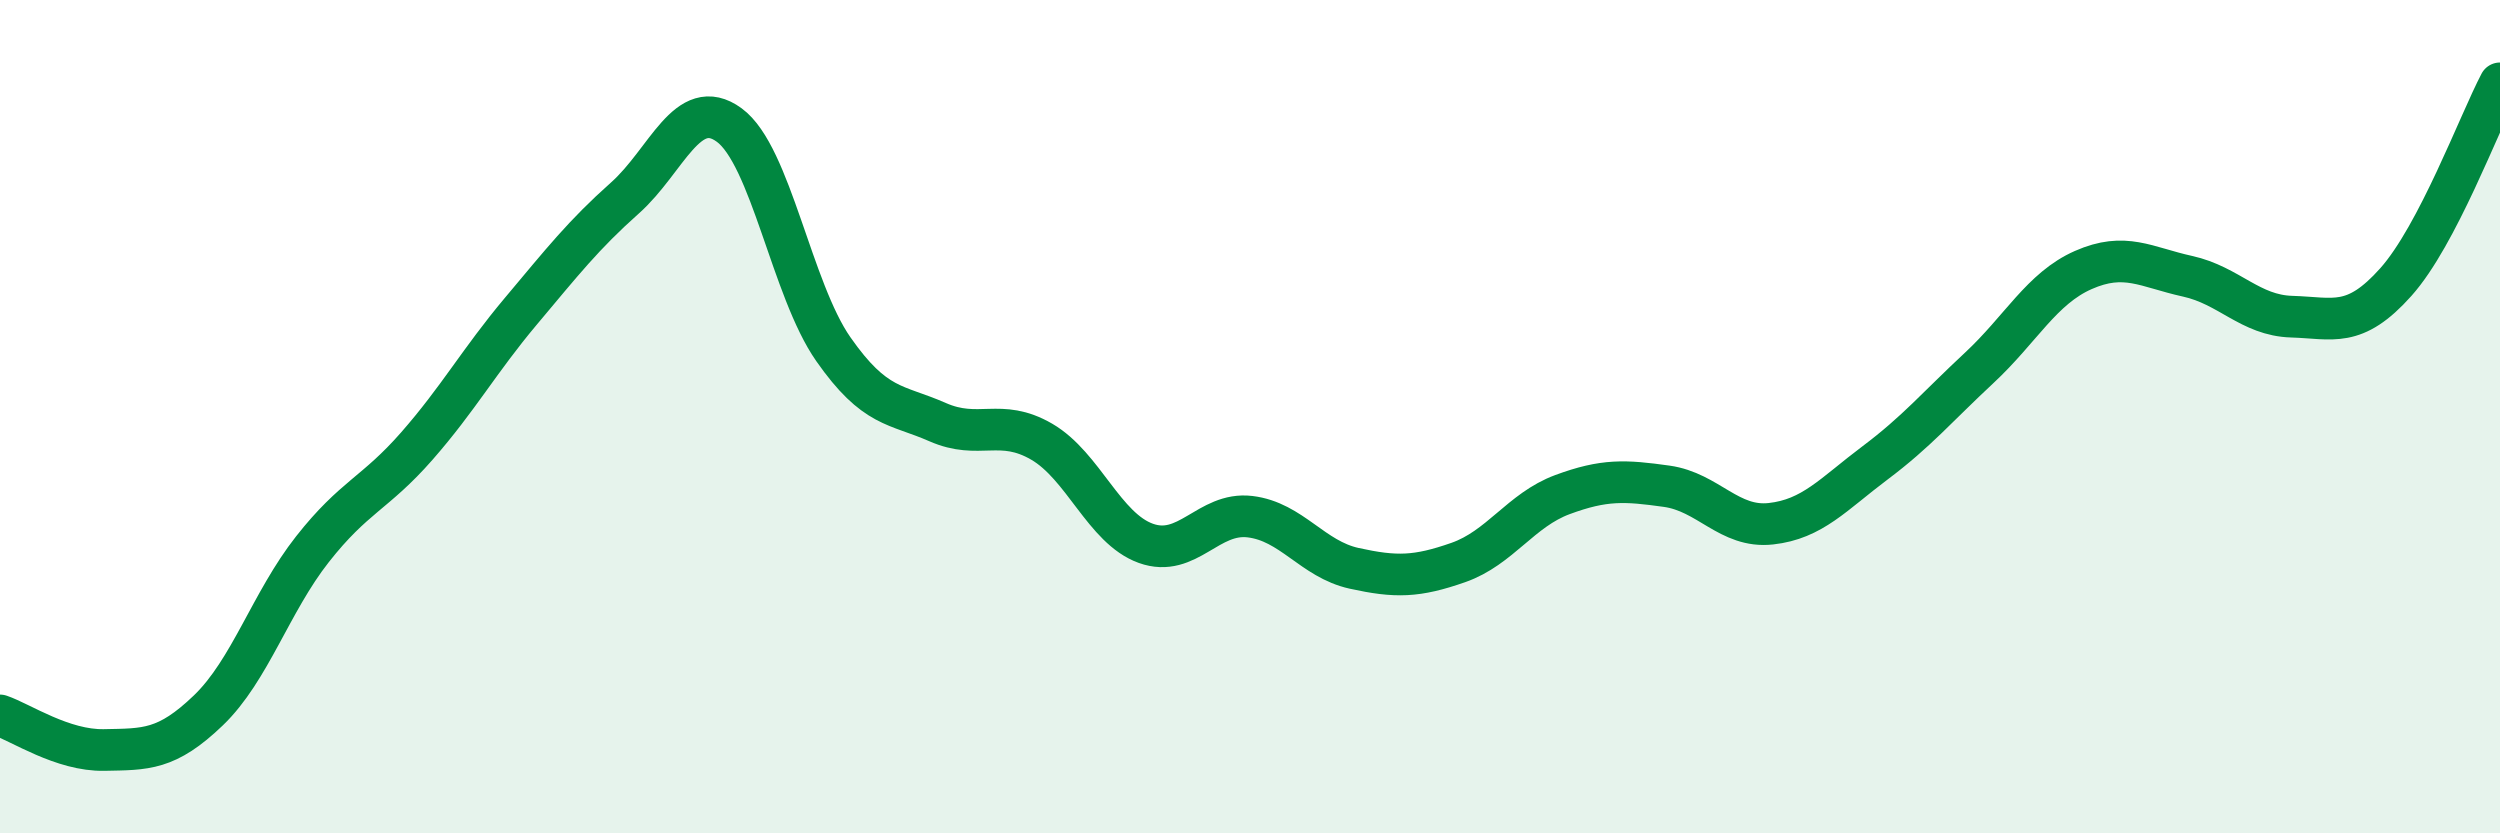
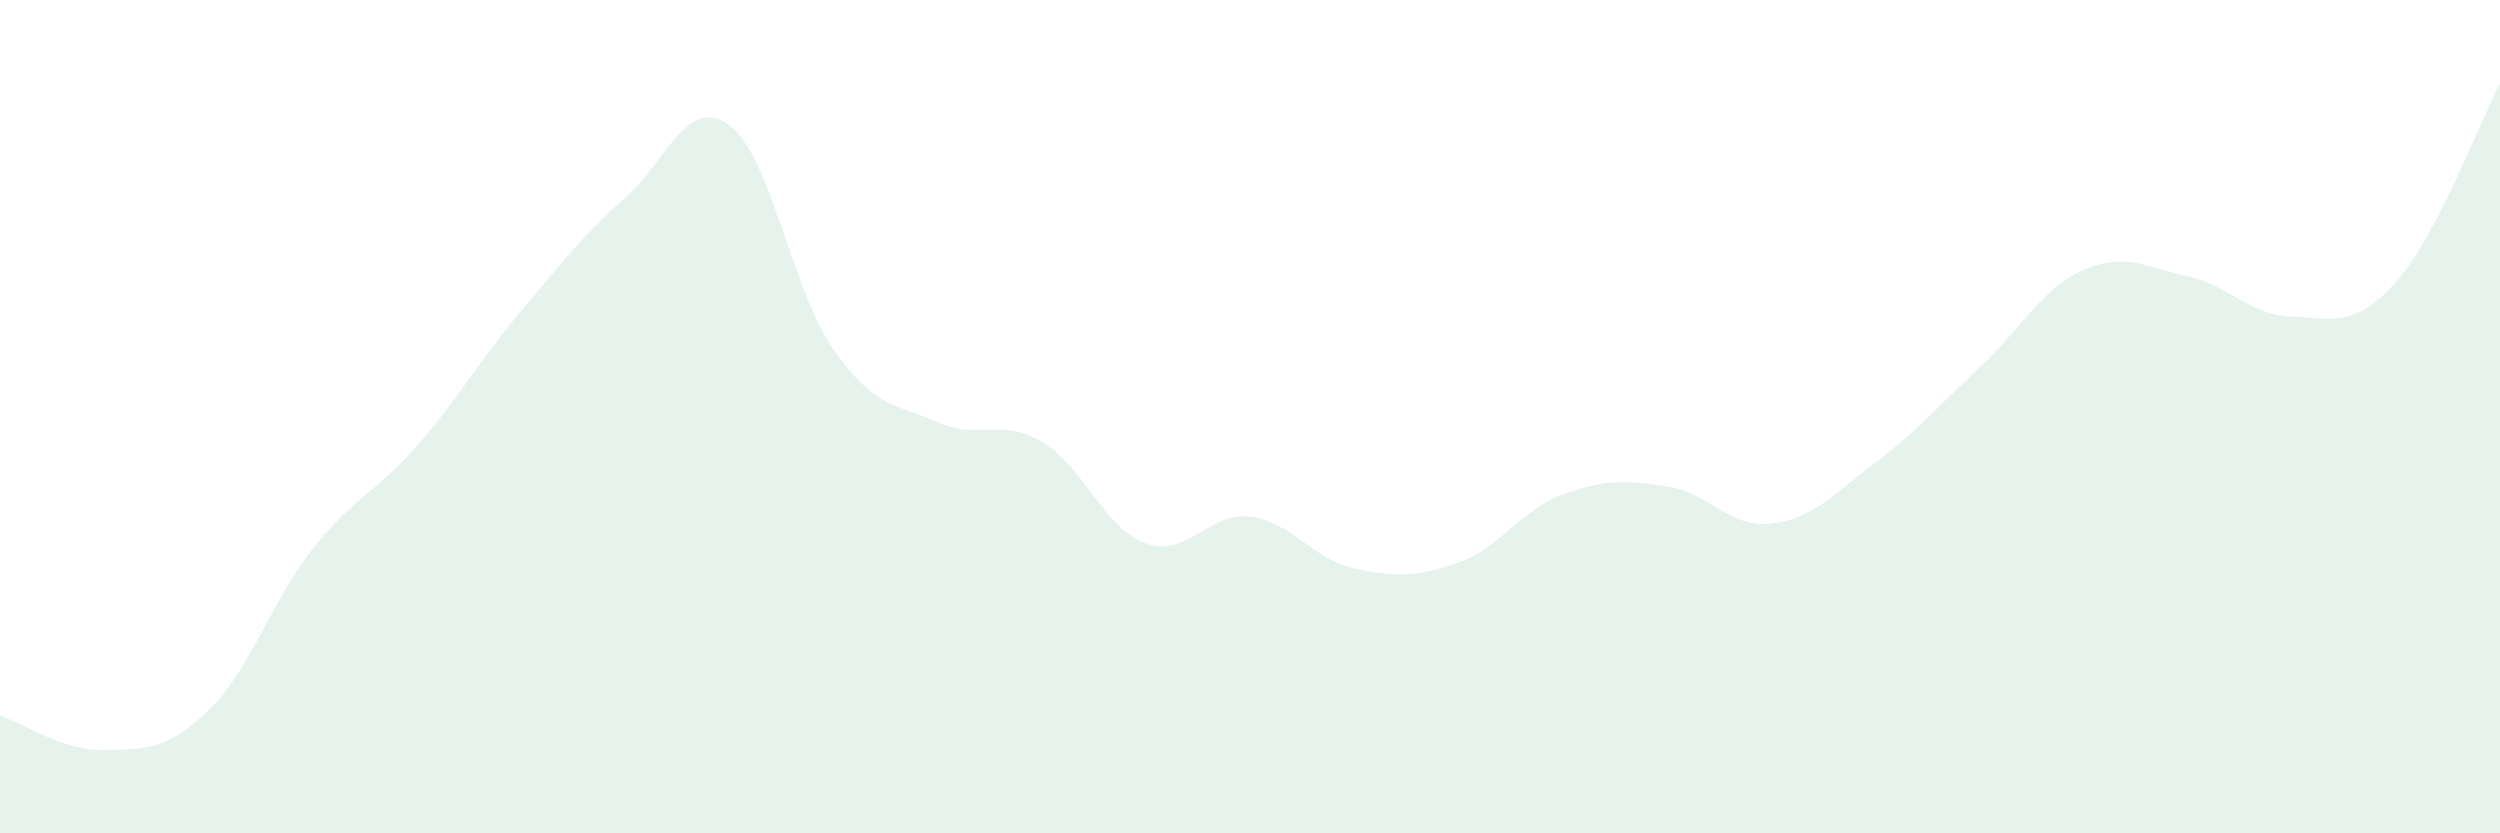
<svg xmlns="http://www.w3.org/2000/svg" width="60" height="20" viewBox="0 0 60 20">
  <path d="M 0,17.17 C 0.5,17.34 1.5,18.02 2.5,18 C 3.5,17.98 4,18.01 5,17.05 C 6,16.09 6.5,14.45 7.5,13.18 C 8.5,11.91 9,11.85 10,10.71 C 11,9.57 11.5,8.66 12.5,7.47 C 13.5,6.28 14,5.64 15,4.75 C 16,3.86 16.5,2.27 17.5,3 C 18.5,3.73 19,6.95 20,8.38 C 21,9.81 21.5,9.69 22.5,10.13 C 23.5,10.57 24,10.02 25,10.6 C 26,11.18 26.5,12.68 27.5,13.04 C 28.5,13.4 29,12.28 30,12.4 C 31,12.52 31.5,13.42 32.5,13.64 C 33.5,13.86 34,13.85 35,13.5 C 36,13.15 36.5,12.24 37.5,11.87 C 38.5,11.5 39,11.53 40,11.67 C 41,11.81 41.5,12.68 42.5,12.57 C 43.5,12.46 44,11.86 45,11.11 C 46,10.36 46.5,9.76 47.5,8.83 C 48.5,7.9 49,6.92 50,6.48 C 51,6.04 51.5,6.41 52.5,6.63 C 53.5,6.85 54,7.57 55,7.6 C 56,7.63 56.5,7.89 57.5,6.77 C 58.5,5.65 59.5,2.95 60,2L60 20L0 20Z" fill="#008740" opacity="0.1" stroke-linecap="round" stroke-linejoin="round" />
-   <path d="M 0,17.17 C 0.5,17.34 1.5,18.02 2.5,18 C 3.5,17.98 4,18.01 5,17.05 C 6,16.09 6.5,14.45 7.5,13.18 C 8.5,11.91 9,11.85 10,10.71 C 11,9.57 11.5,8.66 12.5,7.47 C 13.5,6.28 14,5.64 15,4.75 C 16,3.86 16.5,2.27 17.5,3 C 18.5,3.73 19,6.95 20,8.38 C 21,9.81 21.5,9.69 22.5,10.13 C 23.5,10.57 24,10.02 25,10.6 C 26,11.18 26.5,12.68 27.5,13.04 C 28.5,13.4 29,12.28 30,12.4 C 31,12.52 31.5,13.42 32.5,13.64 C 33.5,13.86 34,13.85 35,13.5 C 36,13.15 36.5,12.24 37.5,11.87 C 38.5,11.5 39,11.53 40,11.67 C 41,11.81 41.5,12.68 42.5,12.57 C 43.5,12.46 44,11.86 45,11.11 C 46,10.36 46.5,9.76 47.5,8.83 C 48.5,7.9 49,6.92 50,6.48 C 51,6.04 51.5,6.41 52.5,6.63 C 53.5,6.85 54,7.57 55,7.6 C 56,7.63 56.5,7.89 57.5,6.77 C 58.5,5.65 59.5,2.95 60,2" stroke="#008740" stroke-width="1" fill="none" stroke-linecap="round" stroke-linejoin="round" />
</svg>